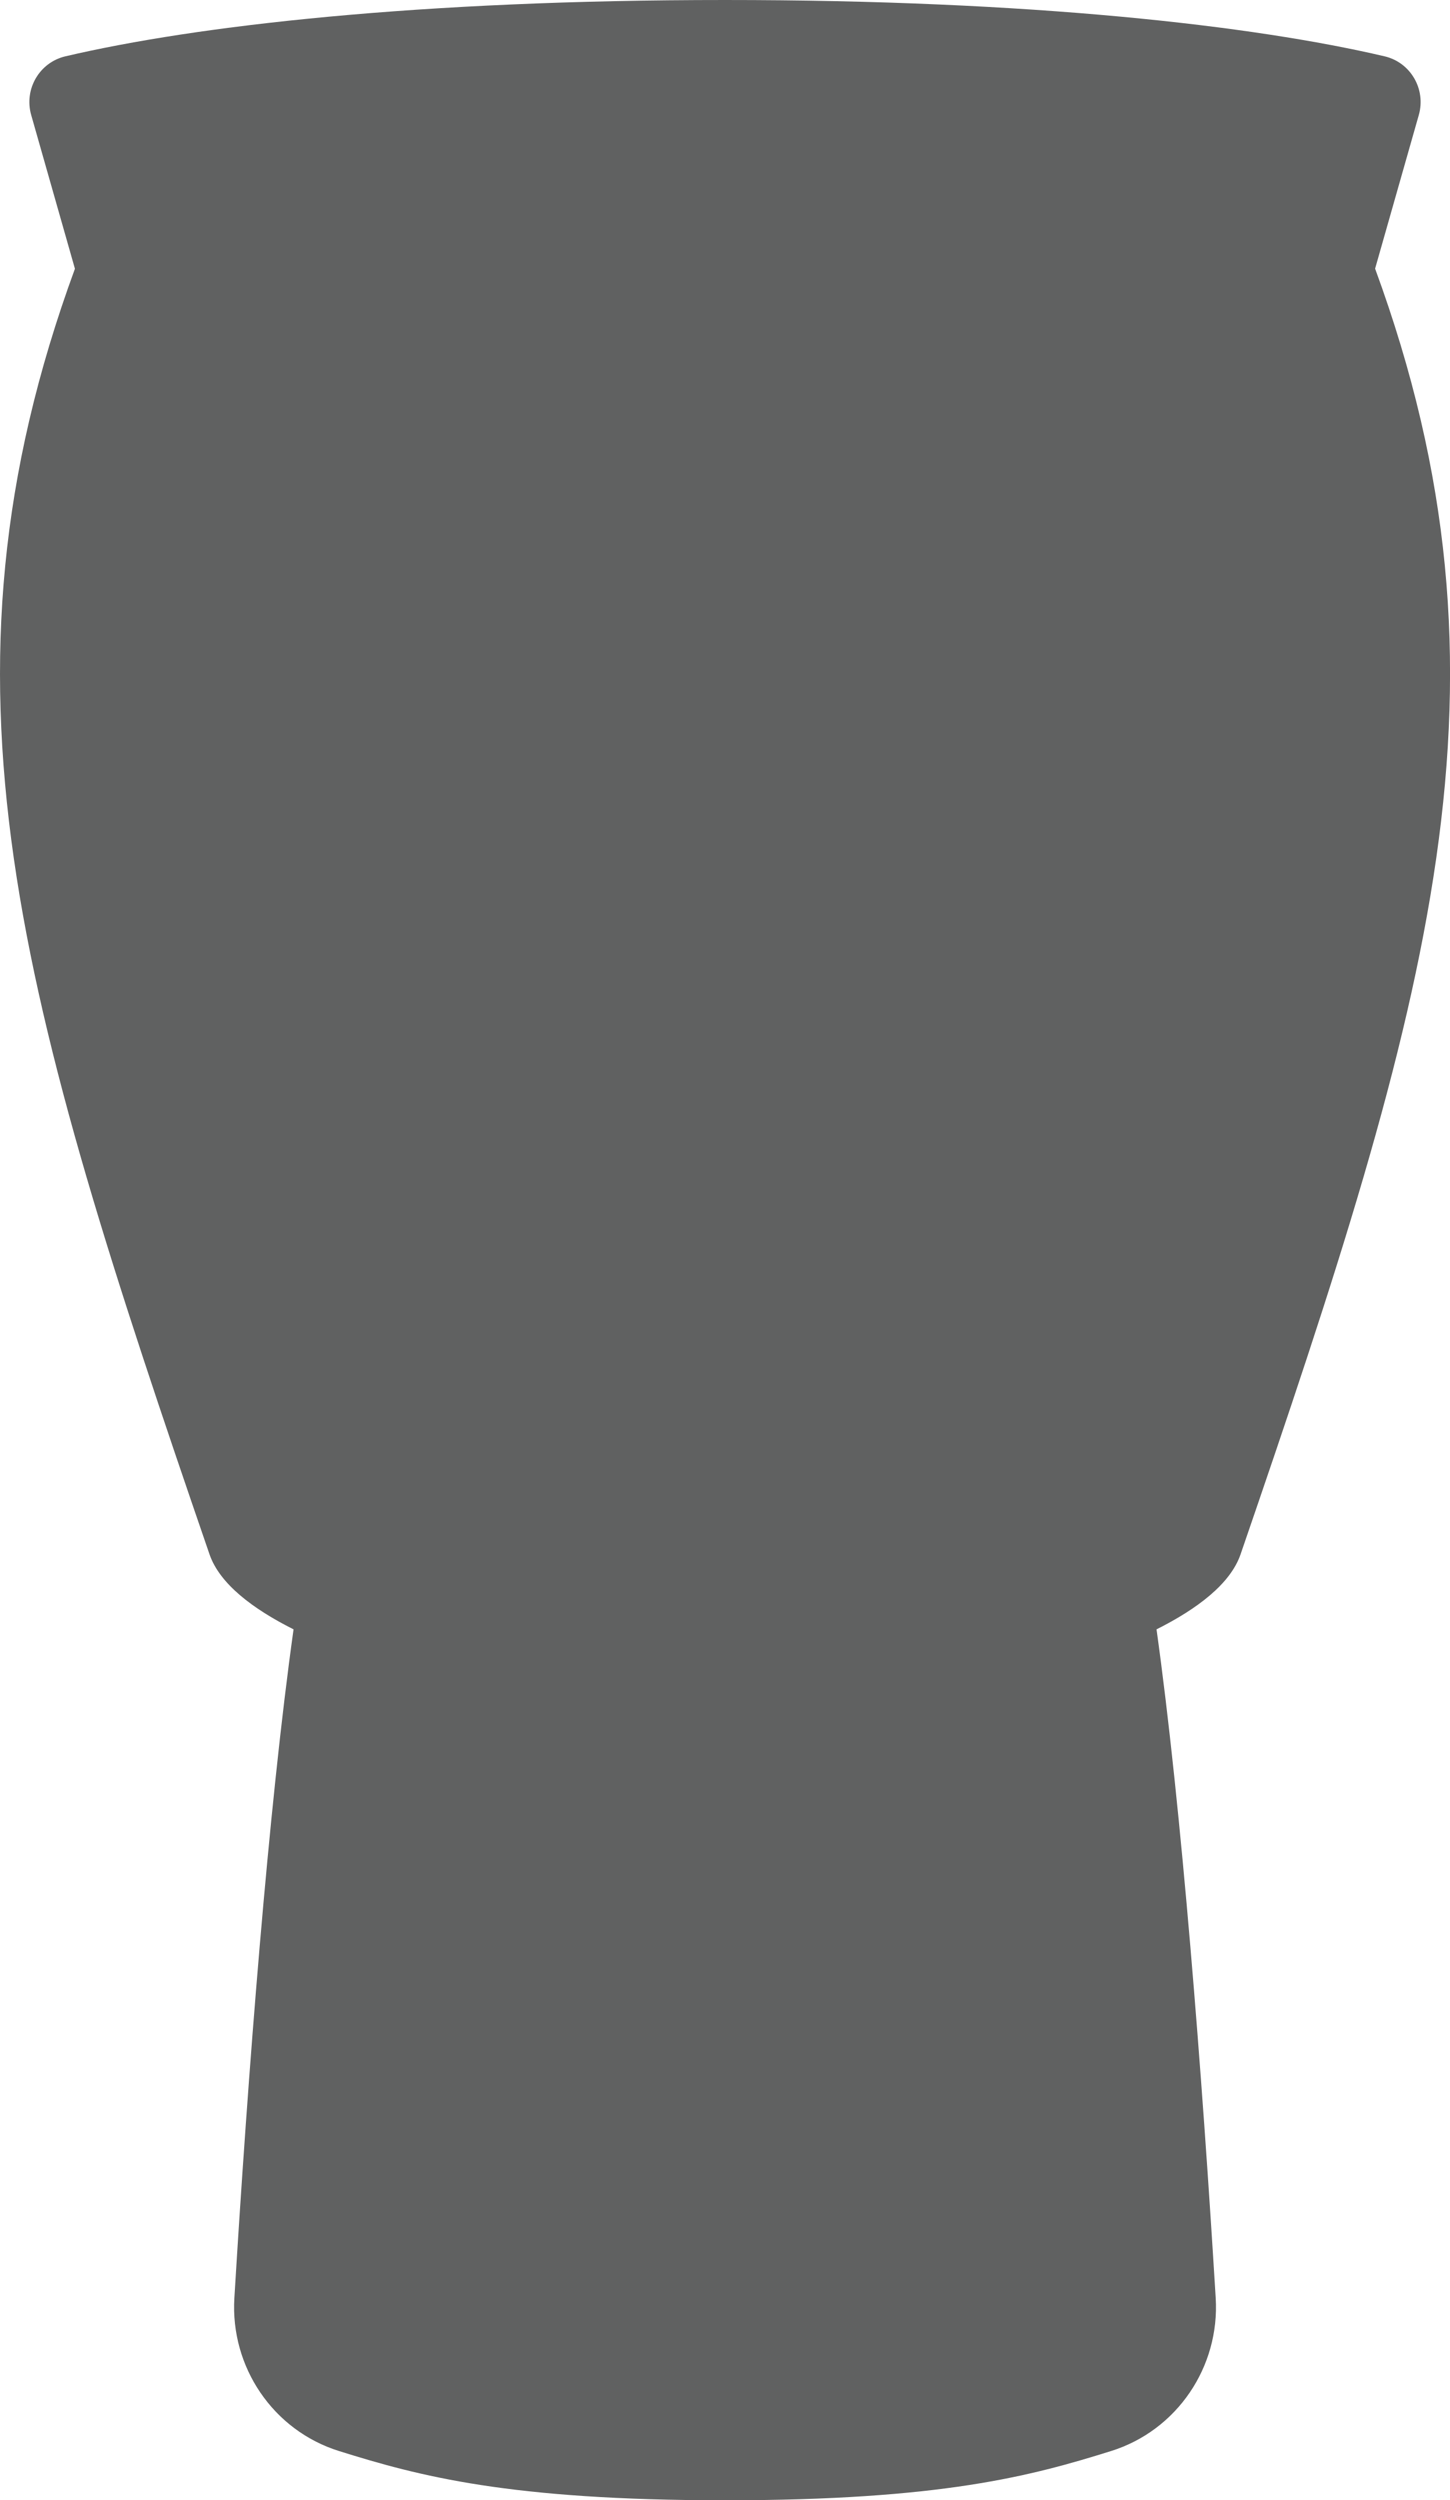
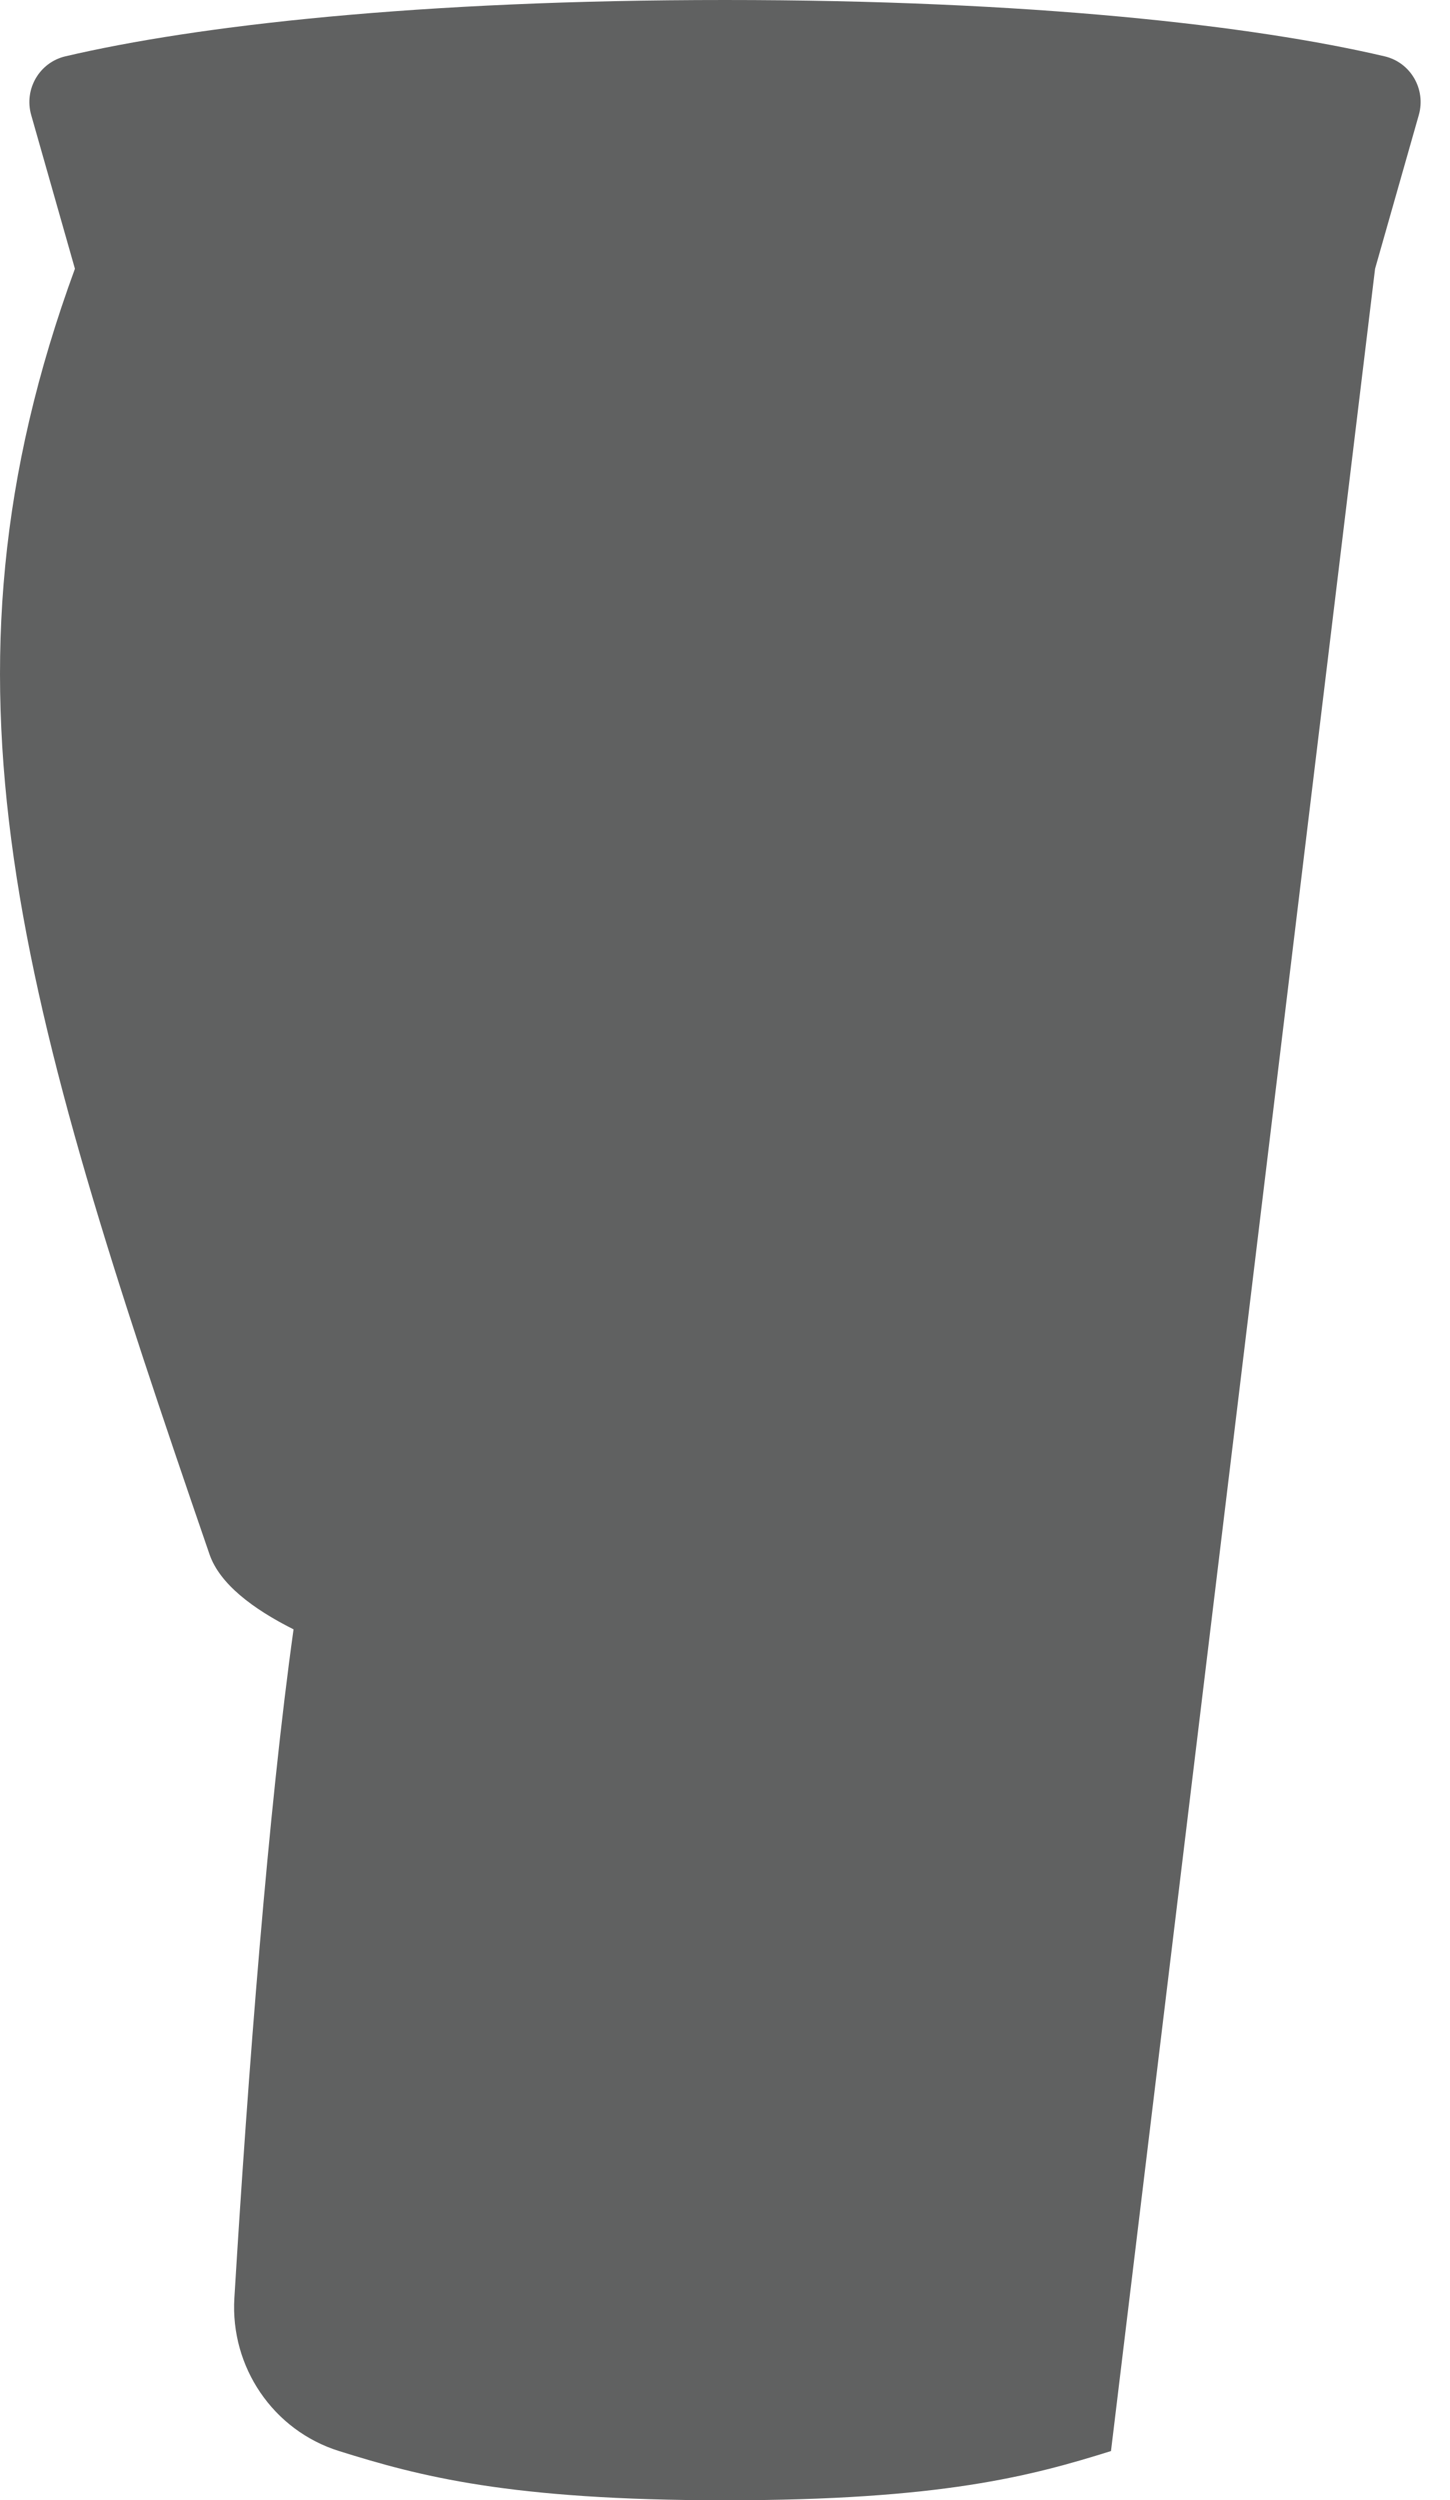
<svg xmlns="http://www.w3.org/2000/svg" id="Layer_1" data-name="Layer 1" width="18.597" height="32.05" viewBox="0 0 18.597 32.05">
  <defs>
    <style>
      .cls-1 {
        fill: #606161;
      }
    </style>
  </defs>
-   <path class="cls-1" d="M17.636,3.445l.561-1.971c.094-.33-.105-.674-.439-.752-1.68-.394-4.532-.722-8.459-.722S2.519,.328,.839,.722c-.334,.078-.533,.422-.439,.752l.561,1.971C-.98,8.739,.235,12.801,2.687,19.924c.13,.378,.554,.699,1.078,.962-.321,2.286-.586,5.709-.759,8.571-.054,.884,.497,1.698,1.343,1.962,1.026,.321,2.181,.631,4.95,.631s3.924-.31,4.95-.631c.846-.264,1.397-1.078,1.343-1.962-.174-2.862-.439-6.284-.759-8.571,.524-.263,.948-.584,1.078-.962,2.451-7.124,3.667-11.186,1.726-16.479Z" />
+   <path class="cls-1" d="M17.636,3.445l.561-1.971c.094-.33-.105-.674-.439-.752-1.68-.394-4.532-.722-8.459-.722S2.519,.328,.839,.722c-.334,.078-.533,.422-.439,.752l.561,1.971C-.98,8.739,.235,12.801,2.687,19.924c.13,.378,.554,.699,1.078,.962-.321,2.286-.586,5.709-.759,8.571-.054,.884,.497,1.698,1.343,1.962,1.026,.321,2.181,.631,4.95,.631s3.924-.31,4.95-.631Z" />
</svg>